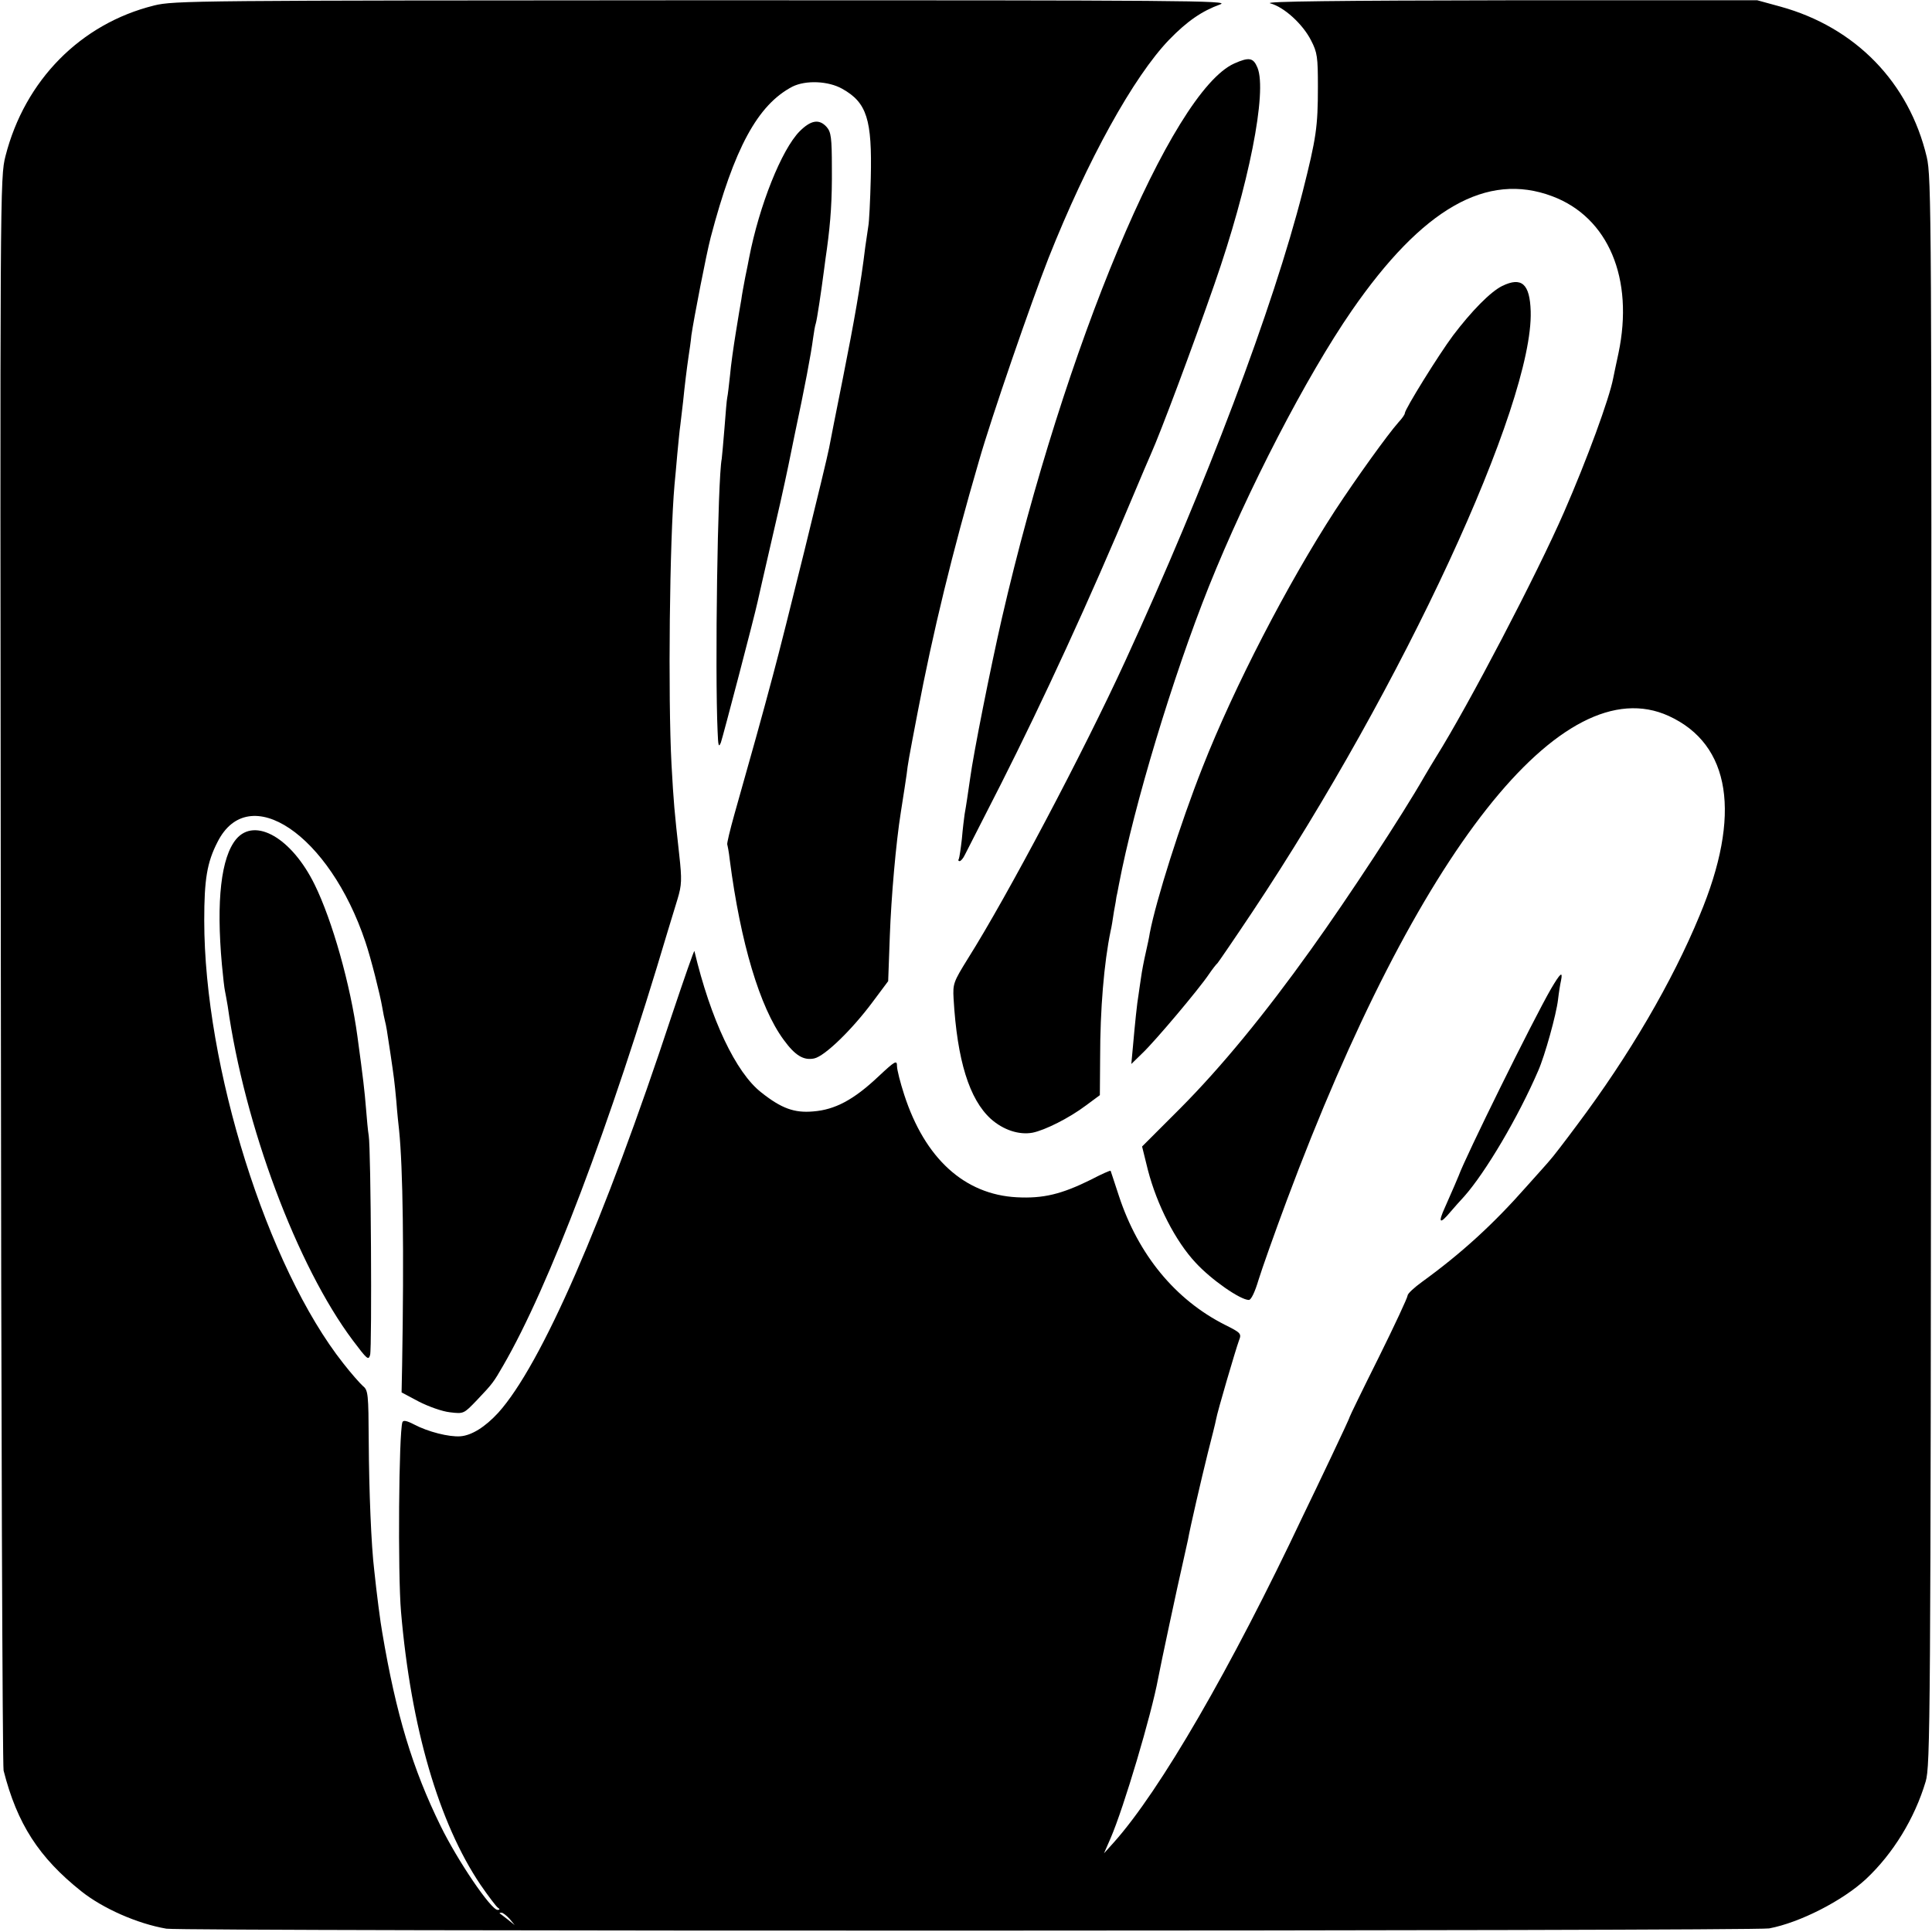
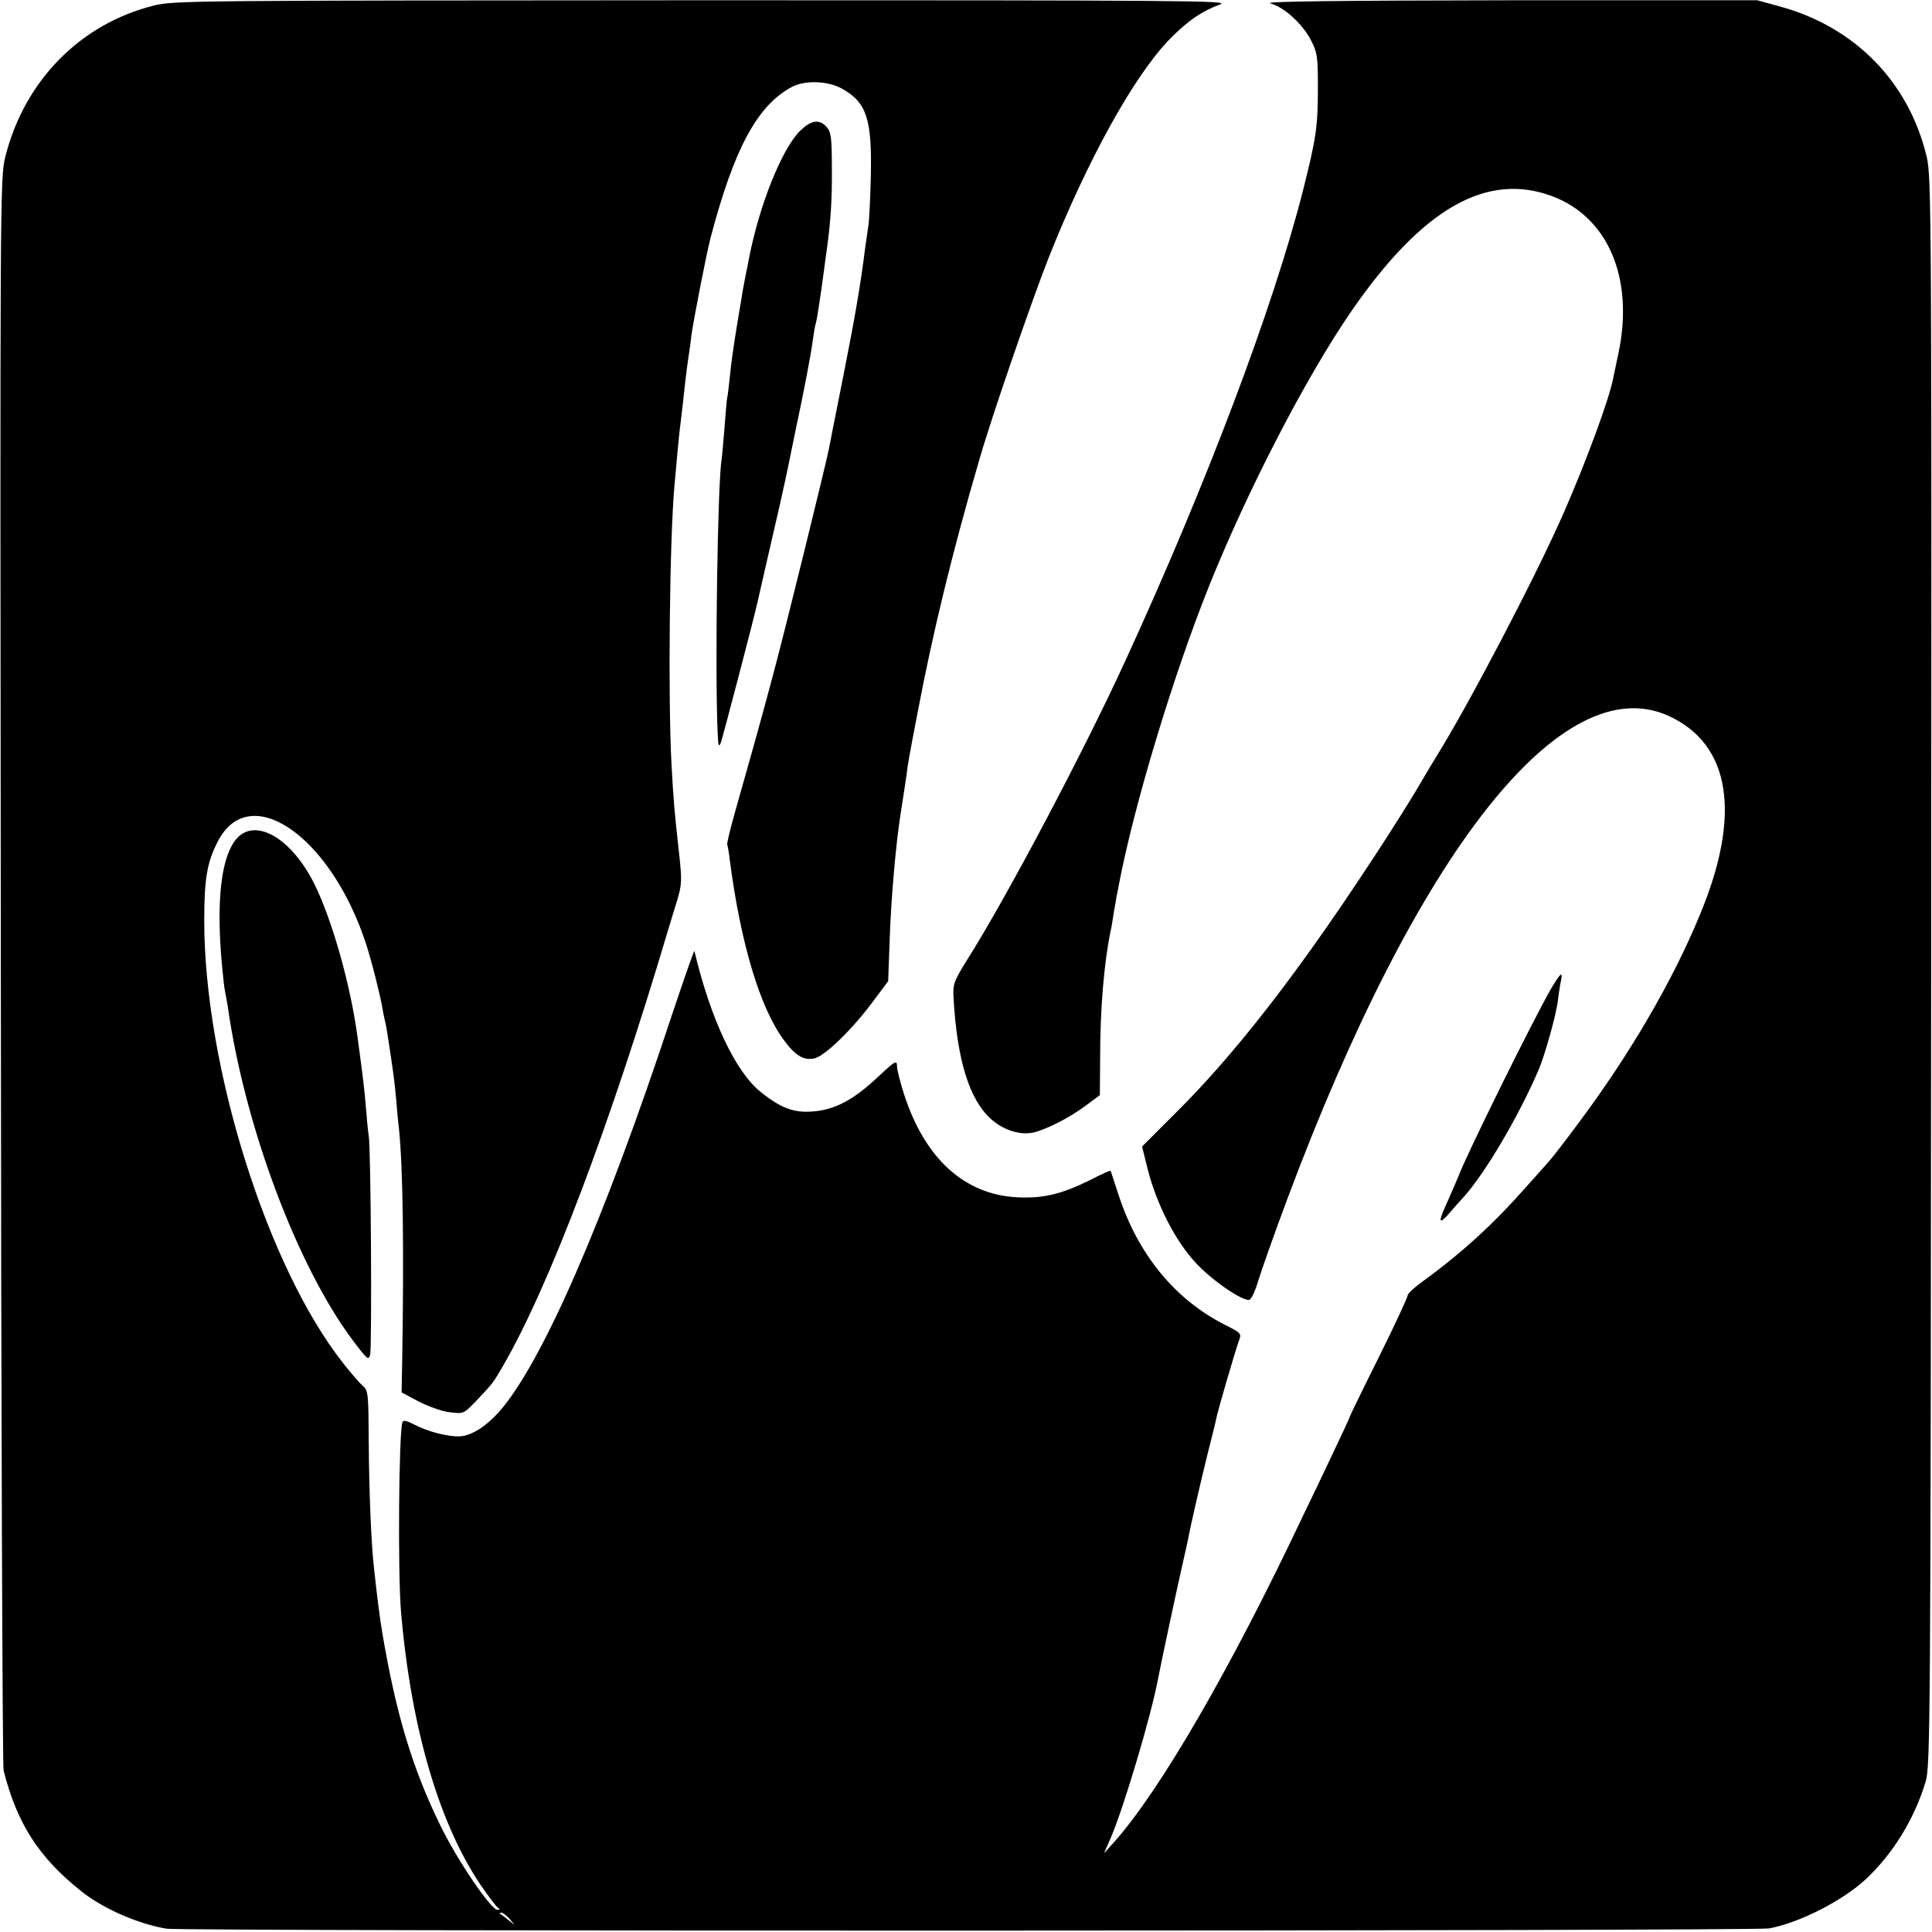
<svg xmlns="http://www.w3.org/2000/svg" version="1.0" width="700pt" height="700pt" viewBox="0 0 700 700" preserveAspectRatio="xMidYMid meet">
  <g transform="translate(0,700) scale(0.1,-0.1)" fill="#000000" stroke="none">
    <path d="M558 6980 c-266 -66 -468 -271 -538 -545 -20 -79 -20 -102 -17 -2950 1 -1579 6 -2883 10 -2900 49 -193 128 -315 281 -437 79 -63 204 -118 309 -136 60 -10 5753 -9 5807 1 111 21 266 100 351 179 98 92 176 219 216 353 17 57 18 210 20 2935 2 2740 1 2879 -16 2951 -64 270 -258 470 -530 545 l-84 23 -901 0 c-617 -1 -889 -4 -864 -11 50 -13 118 -75 148 -134 23 -44 25 -61 25 -169 0 -145 -6 -185 -55 -379 -107 -420 -348 -1059 -643 -1701 -151 -329 -428 -853 -570 -1078 -52 -84 -55 -91 -52 -145 13 -224 57 -365 135 -436 45 -40 102 -59 151 -50 45 9 133 53 194 99 l50 37 1 137 c0 174 14 342 38 458 3 11 8 43 12 70 5 26 9 50 9 53 1 3 5 23 9 45 55 288 195 752 326 1080 140 349 353 761 518 1000 256 370 489 503 726 414 203 -76 297 -298 240 -569 -8 -36 -16 -76 -19 -90 -14 -74 -95 -295 -178 -485 -98 -225 -348 -703 -464 -888 -13 -21 -32 -53 -42 -70 -80 -140 -274 -436 -411 -627 -168 -235 -325 -426 -473 -575 l-139 -139 21 -85 c33 -127 100 -258 173 -336 57 -62 162 -135 193 -135 8 0 22 29 35 73 12 39 58 169 102 287 473 1267 998 1932 1384 1756 225 -103 265 -358 112 -723 -99 -240 -255 -507 -444 -759 -46 -62 -90 -119 -97 -126 -6 -8 -46 -52 -87 -98 -120 -136 -235 -241 -377 -344 -29 -21 -53 -43 -53 -50 0 -7 -47 -108 -105 -225 -58 -116 -105 -213 -105 -215 0 -3 -30 -67 -66 -143 -36 -76 -82 -172 -102 -213 -262 -555 -519 -998 -686 -1185 l-36 -40 24 55 c48 111 148 448 172 578 8 44 73 348 88 412 8 36 17 76 20 90 9 50 48 218 72 315 14 55 28 110 30 122 5 29 71 253 83 286 10 25 7 28 -51 57 -180 91 -314 254 -384 467 -16 48 -29 89 -30 91 -1 2 -33 -12 -71 -32 -107 -53 -173 -69 -269 -64 -189 10 -333 140 -408 372 -14 43 -26 90 -26 103 0 23 -6 20 -68 -38 -89 -84 -157 -120 -236 -126 -68 -6 -115 11 -188 69 -92 72 -183 264 -242 512 -1 5 -37 -99 -81 -230 -248 -752 -474 -1270 -630 -1443 -47 -51 -96 -82 -137 -85 -41 -3 -117 16 -168 43 -27 14 -39 16 -42 8 -13 -39 -17 -549 -5 -687 36 -419 137 -765 288 -989 29 -42 57 -79 63 -83 8 -5 7 -8 -1 -8 -24 0 -145 178 -207 305 -101 206 -161 403 -211 700 -6 31 -21 147 -29 225 -11 90 -19 289 -20 468 -1 171 -2 185 -21 200 -11 10 -43 46 -71 82 -276 349 -504 1076 -504 1605 0 149 10 210 48 284 113 225 406 27 536 -362 20 -59 53 -190 61 -237 3 -19 8 -42 10 -50 4 -15 7 -32 20 -120 12 -82 14 -94 21 -170 3 -41 8 -88 10 -105 14 -138 18 -436 11 -850 l-2 -100 62 -33 c35 -18 85 -36 113 -39 50 -6 50 -6 98 44 56 59 60 64 95 125 166 286 387 869 596 1573 10 33 26 86 36 118 15 50 16 70 6 160 -18 163 -20 185 -28 327 -13 246 -7 814 11 1015 2 22 7 72 10 110 4 39 8 86 11 105 2 19 7 58 10 85 6 60 13 117 20 165 3 19 8 53 10 75 9 61 54 294 70 355 85 323 170 480 296 546 48 24 130 21 181 -8 89 -50 108 -111 103 -323 -2 -82 -6 -161 -9 -175 -2 -14 -7 -47 -11 -75 -16 -133 -40 -269 -81 -475 -25 -124 -47 -237 -50 -253 -9 -49 -161 -667 -203 -822 -39 -147 -81 -297 -140 -505 -16 -57 -28 -107 -26 -110 1 -3 6 -27 9 -55 39 -301 109 -535 195 -652 42 -58 73 -76 111 -68 38 8 137 104 212 205 l56 75 6 165 c5 138 22 336 40 448 13 82 17 110 21 137 4 36 7 53 39 220 56 295 127 586 223 915 45 158 190 577 252 735 141 355 308 657 437 791 66 68 119 104 185 128 40 14 -129 15 -1871 15 -1844 -1 -1918 -1 -1992 -19z m1288 -6932 l19 -23 -25 20 c-14 11 -27 21 -29 22 -2 2 0 3 6 3 5 0 18 -10 29 -22z" />
-     <path d="M4472 6770 c-228 -102 -616 -1029 -842 -2010 -41 -179 -103 -490 -115 -580 -8 -55 -14 -97 -20 -130 -2 -14 -7 -54 -10 -90 -4 -35 -9 -68 -11 -72 -3 -4 -2 -8 3 -8 4 0 13 10 19 23 6 12 65 128 131 257 152 301 321 667 477 1040 31 74 61 144 66 155 35 78 149 382 230 615 125 358 192 698 156 785 -15 36 -30 39 -84 15z" />
    <path d="M2897 6524 c-65 -66 -146 -268 -183 -459 -2 -11 -8 -42 -14 -70 -5 -27 -12 -63 -14 -80 -3 -16 -12 -70 -20 -120 -8 -49 -18 -119 -21 -155 -4 -36 -8 -72 -10 -80 -2 -8 -6 -58 -10 -110 -4 -52 -9 -103 -10 -112 -15 -76 -25 -767 -15 -988 2 -53 4 -60 12 -40 7 20 121 454 133 510 2 8 23 103 48 210 25 107 48 209 51 225 9 41 12 56 35 169 37 174 59 290 67 351 3 22 7 46 10 54 4 13 19 111 30 196 3 22 7 55 10 73 14 103 19 180 18 294 0 109 -3 130 -19 148 -27 30 -57 25 -98 -16z" />
-     <path d="M5443 5964 c-43 -21 -112 -92 -178 -179 -53 -71 -175 -268 -175 -282 0 -5 -10 -19 -23 -33 -39 -44 -152 -201 -230 -320 -172 -265 -366 -640 -480 -930 -81 -205 -168 -481 -191 -600 -2 -14 -9 -47 -15 -73 -6 -26 -14 -67 -17 -90 -3 -23 -8 -51 -9 -62 -5 -27 -13 -105 -20 -185 l-6 -65 41 40 c46 44 203 230 240 285 13 19 27 37 31 40 3 3 60 86 126 185 546 820 1019 1842 1009 2177 -3 100 -33 126 -103 92z" />
    <path d="M856 3960 c-55 -66 -73 -223 -52 -455 4 -44 9 -87 11 -95 2 -8 6 -33 10 -55 61 -433 251 -941 453 -1211 52 -69 57 -74 63 -53 7 27 3 748 -5 794 -3 17 -7 62 -10 100 -5 62 -10 106 -31 260 -25 186 -91 420 -155 550 -83 169 -216 245 -284 165z" />
    <path d="M5620 3418 c-68 -118 -311 -611 -335 -678 -3 -8 -22 -52 -49 -113 -27 -59 -20 -65 20 -17 12 14 34 39 49 55 78 88 196 288 268 455 24 54 66 205 72 258 3 26 8 57 11 70 7 35 -3 26 -36 -30z" />
  </g>
</svg>